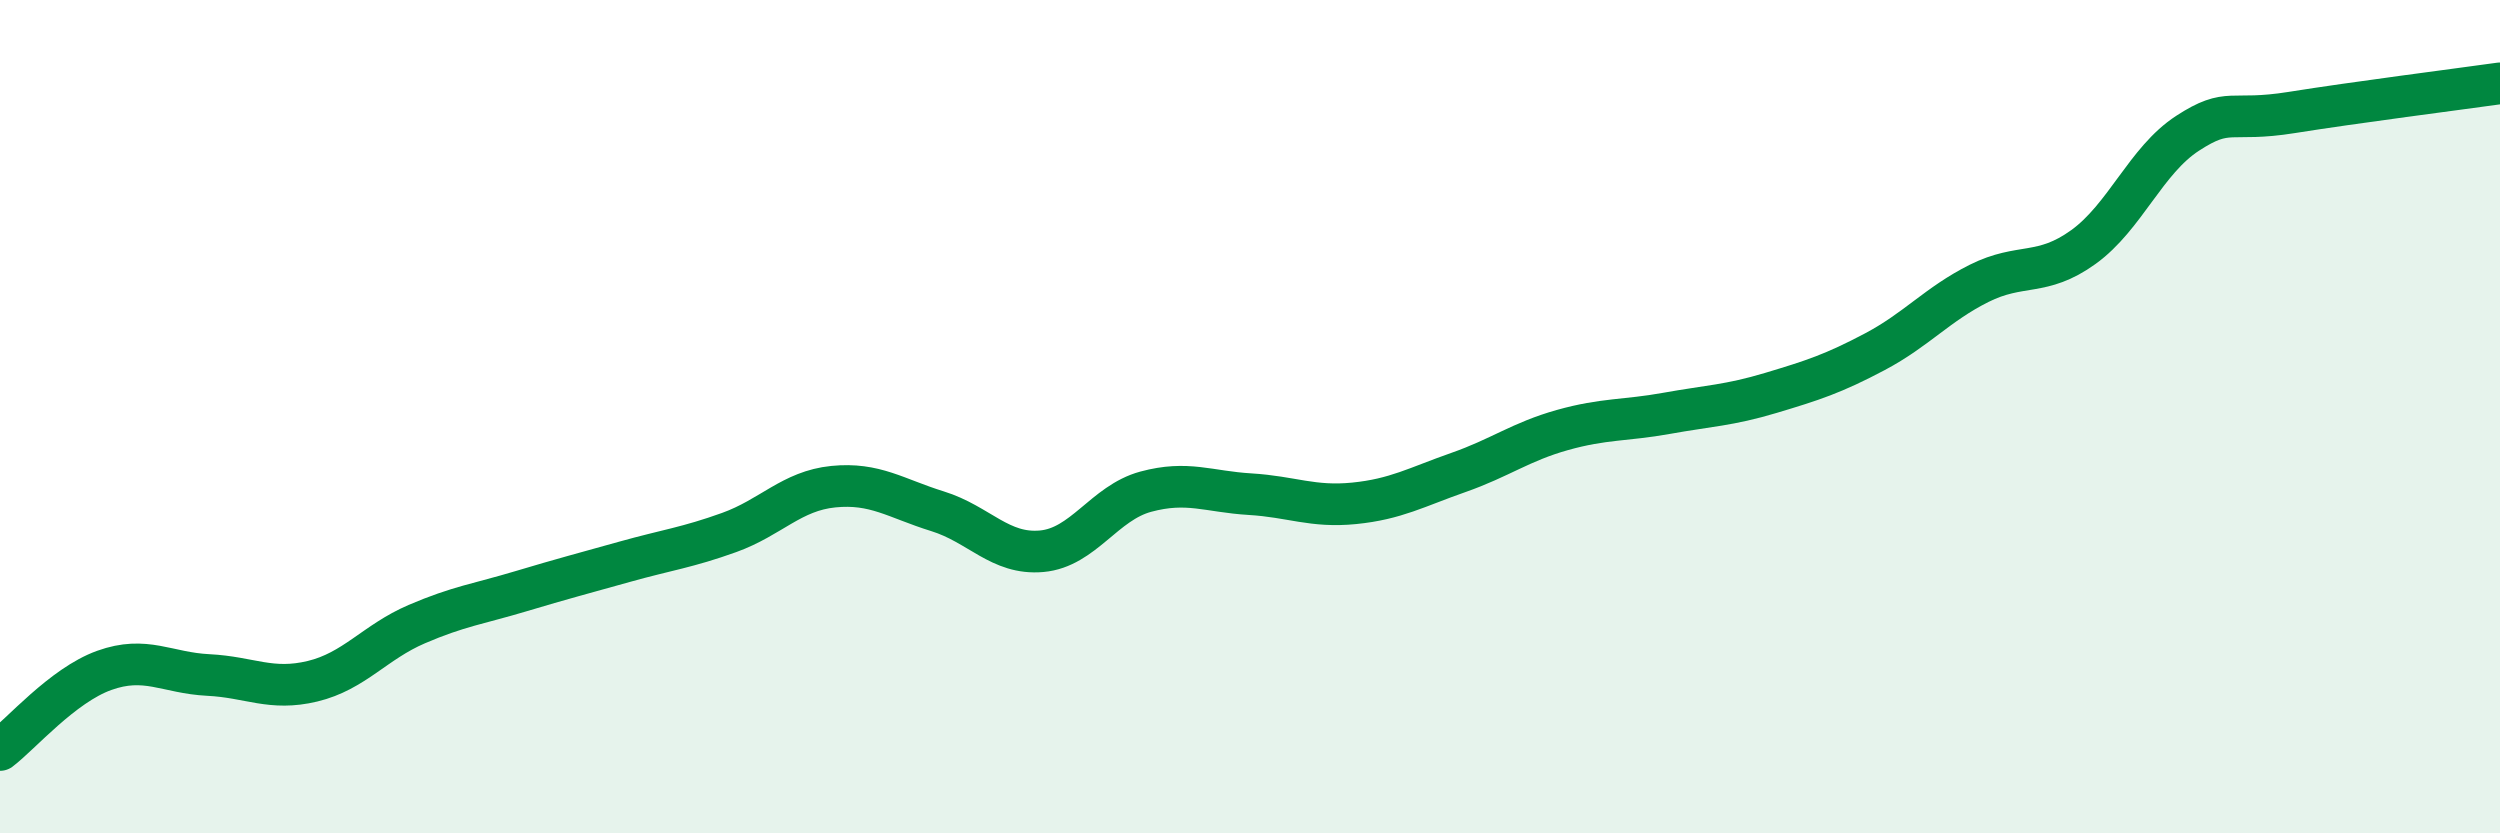
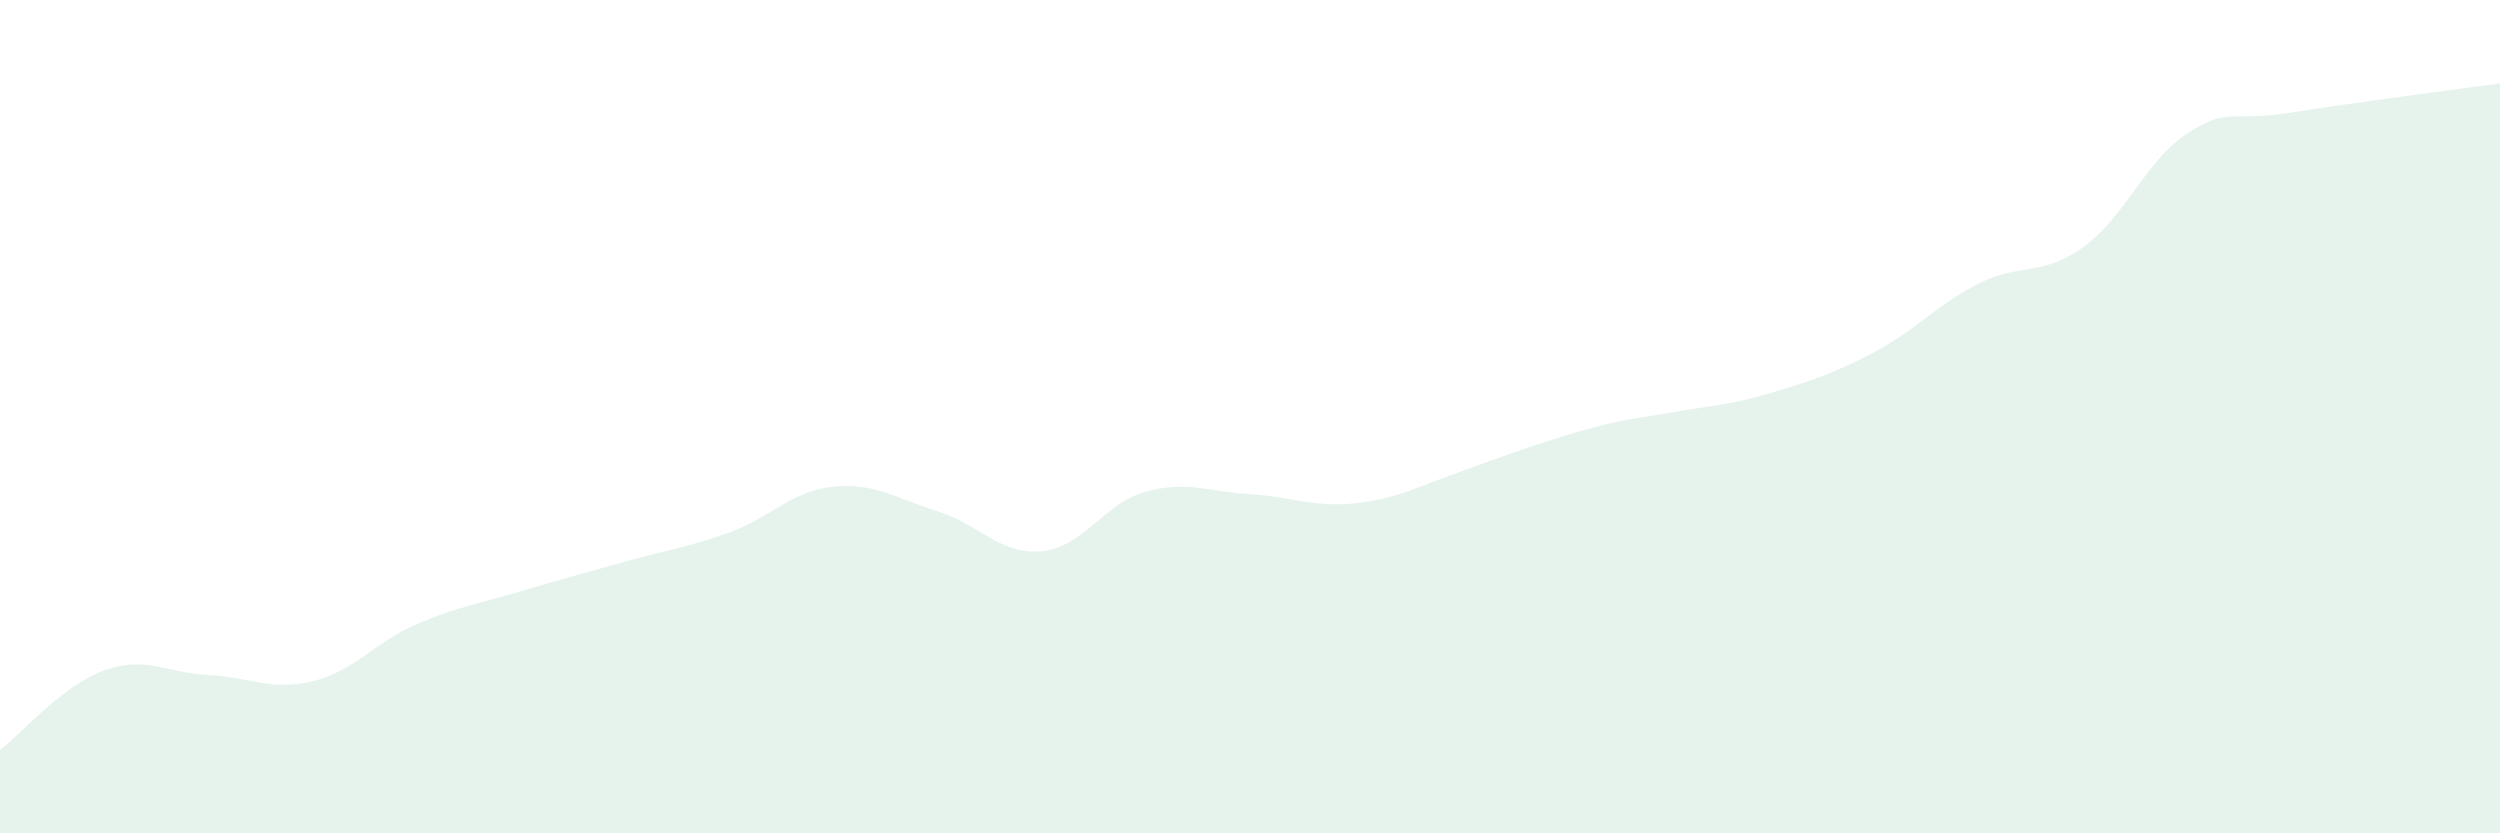
<svg xmlns="http://www.w3.org/2000/svg" width="60" height="20" viewBox="0 0 60 20">
-   <path d="M 0,18 C 0.5,17.62 1.5,16.45 2.5,16.09 C 3.5,15.73 4,16.15 5,16.2 C 6,16.25 6.5,16.59 7.5,16.35 C 8.5,16.11 9,15.41 10,14.98 C 11,14.55 11.5,14.49 12.5,14.19 C 13.5,13.89 14,13.76 15,13.48 C 16,13.2 16.5,13.14 17.5,12.78 C 18.5,12.42 19,11.78 20,11.68 C 21,11.58 21.5,11.96 22.5,12.27 C 23.5,12.58 24,13.32 25,13.23 C 26,13.14 26.5,12.07 27.5,11.8 C 28.5,11.53 29,11.8 30,11.86 C 31,11.92 31.5,12.18 32.5,12.08 C 33.5,11.98 34,11.69 35,11.34 C 36,10.99 36.5,10.6 37.5,10.32 C 38.5,10.04 39,10.1 40,9.92 C 41,9.74 41.5,9.73 42.5,9.43 C 43.5,9.13 44,8.97 45,8.44 C 46,7.91 46.5,7.3 47.5,6.8 C 48.5,6.3 49,6.65 50,5.93 C 51,5.21 51.5,3.85 52.5,3.2 C 53.5,2.55 53.5,2.94 55,2.7 C 56.5,2.46 59,2.14 60,2L60 20L0 20Z" fill="#008740" opacity="0.1" stroke-linecap="round" stroke-linejoin="round" />
-   <path d="M 0,18 C 0.5,17.62 1.5,16.45 2.5,16.09 C 3.5,15.73 4,16.15 5,16.2 C 6,16.25 6.5,16.59 7.5,16.35 C 8.5,16.11 9,15.41 10,14.98 C 11,14.55 11.5,14.49 12.5,14.19 C 13.5,13.89 14,13.76 15,13.48 C 16,13.2 16.5,13.14 17.5,12.78 C 18.5,12.42 19,11.78 20,11.68 C 21,11.58 21.5,11.96 22.5,12.27 C 23.5,12.58 24,13.32 25,13.23 C 26,13.14 26.5,12.07 27.5,11.8 C 28.5,11.53 29,11.8 30,11.86 C 31,11.92 31.5,12.18 32.5,12.08 C 33.5,11.98 34,11.69 35,11.34 C 36,10.99 36.5,10.6 37.5,10.32 C 38.5,10.04 39,10.1 40,9.92 C 41,9.74 41.5,9.73 42.5,9.43 C 43.5,9.13 44,8.97 45,8.44 C 46,7.91 46.5,7.3 47.5,6.8 C 48.5,6.3 49,6.65 50,5.93 C 51,5.21 51.5,3.85 52.5,3.2 C 53.5,2.55 53.5,2.94 55,2.7 C 56.5,2.46 59,2.14 60,2" stroke="#008740" stroke-width="1" fill="none" stroke-linecap="round" stroke-linejoin="round" />
+   <path d="M 0,18 C 0.5,17.62 1.5,16.45 2.5,16.09 C 3.5,15.73 4,16.15 5,16.2 C 6,16.25 6.5,16.59 7.5,16.35 C 8.5,16.11 9,15.41 10,14.98 C 11,14.55 11.5,14.49 12.5,14.19 C 13.5,13.89 14,13.76 15,13.48 C 16,13.2 16.5,13.14 17.5,12.78 C 18.5,12.42 19,11.78 20,11.68 C 21,11.58 21.5,11.96 22.5,12.27 C 23.5,12.58 24,13.32 25,13.23 C 26,13.14 26.5,12.07 27.5,11.8 C 28.5,11.53 29,11.8 30,11.86 C 31,11.92 31.5,12.18 32.5,12.08 C 33.5,11.98 34,11.69 35,11.34 C 38.5,10.04 39,10.1 40,9.92 C 41,9.74 41.5,9.73 42.5,9.43 C 43.5,9.13 44,8.97 45,8.44 C 46,7.91 46.5,7.3 47.5,6.8 C 48.5,6.3 49,6.65 50,5.93 C 51,5.21 51.5,3.85 52.5,3.2 C 53.5,2.55 53.5,2.94 55,2.7 C 56.5,2.46 59,2.14 60,2L60 20L0 20Z" fill="#008740" opacity="0.1" stroke-linecap="round" stroke-linejoin="round" />
</svg>